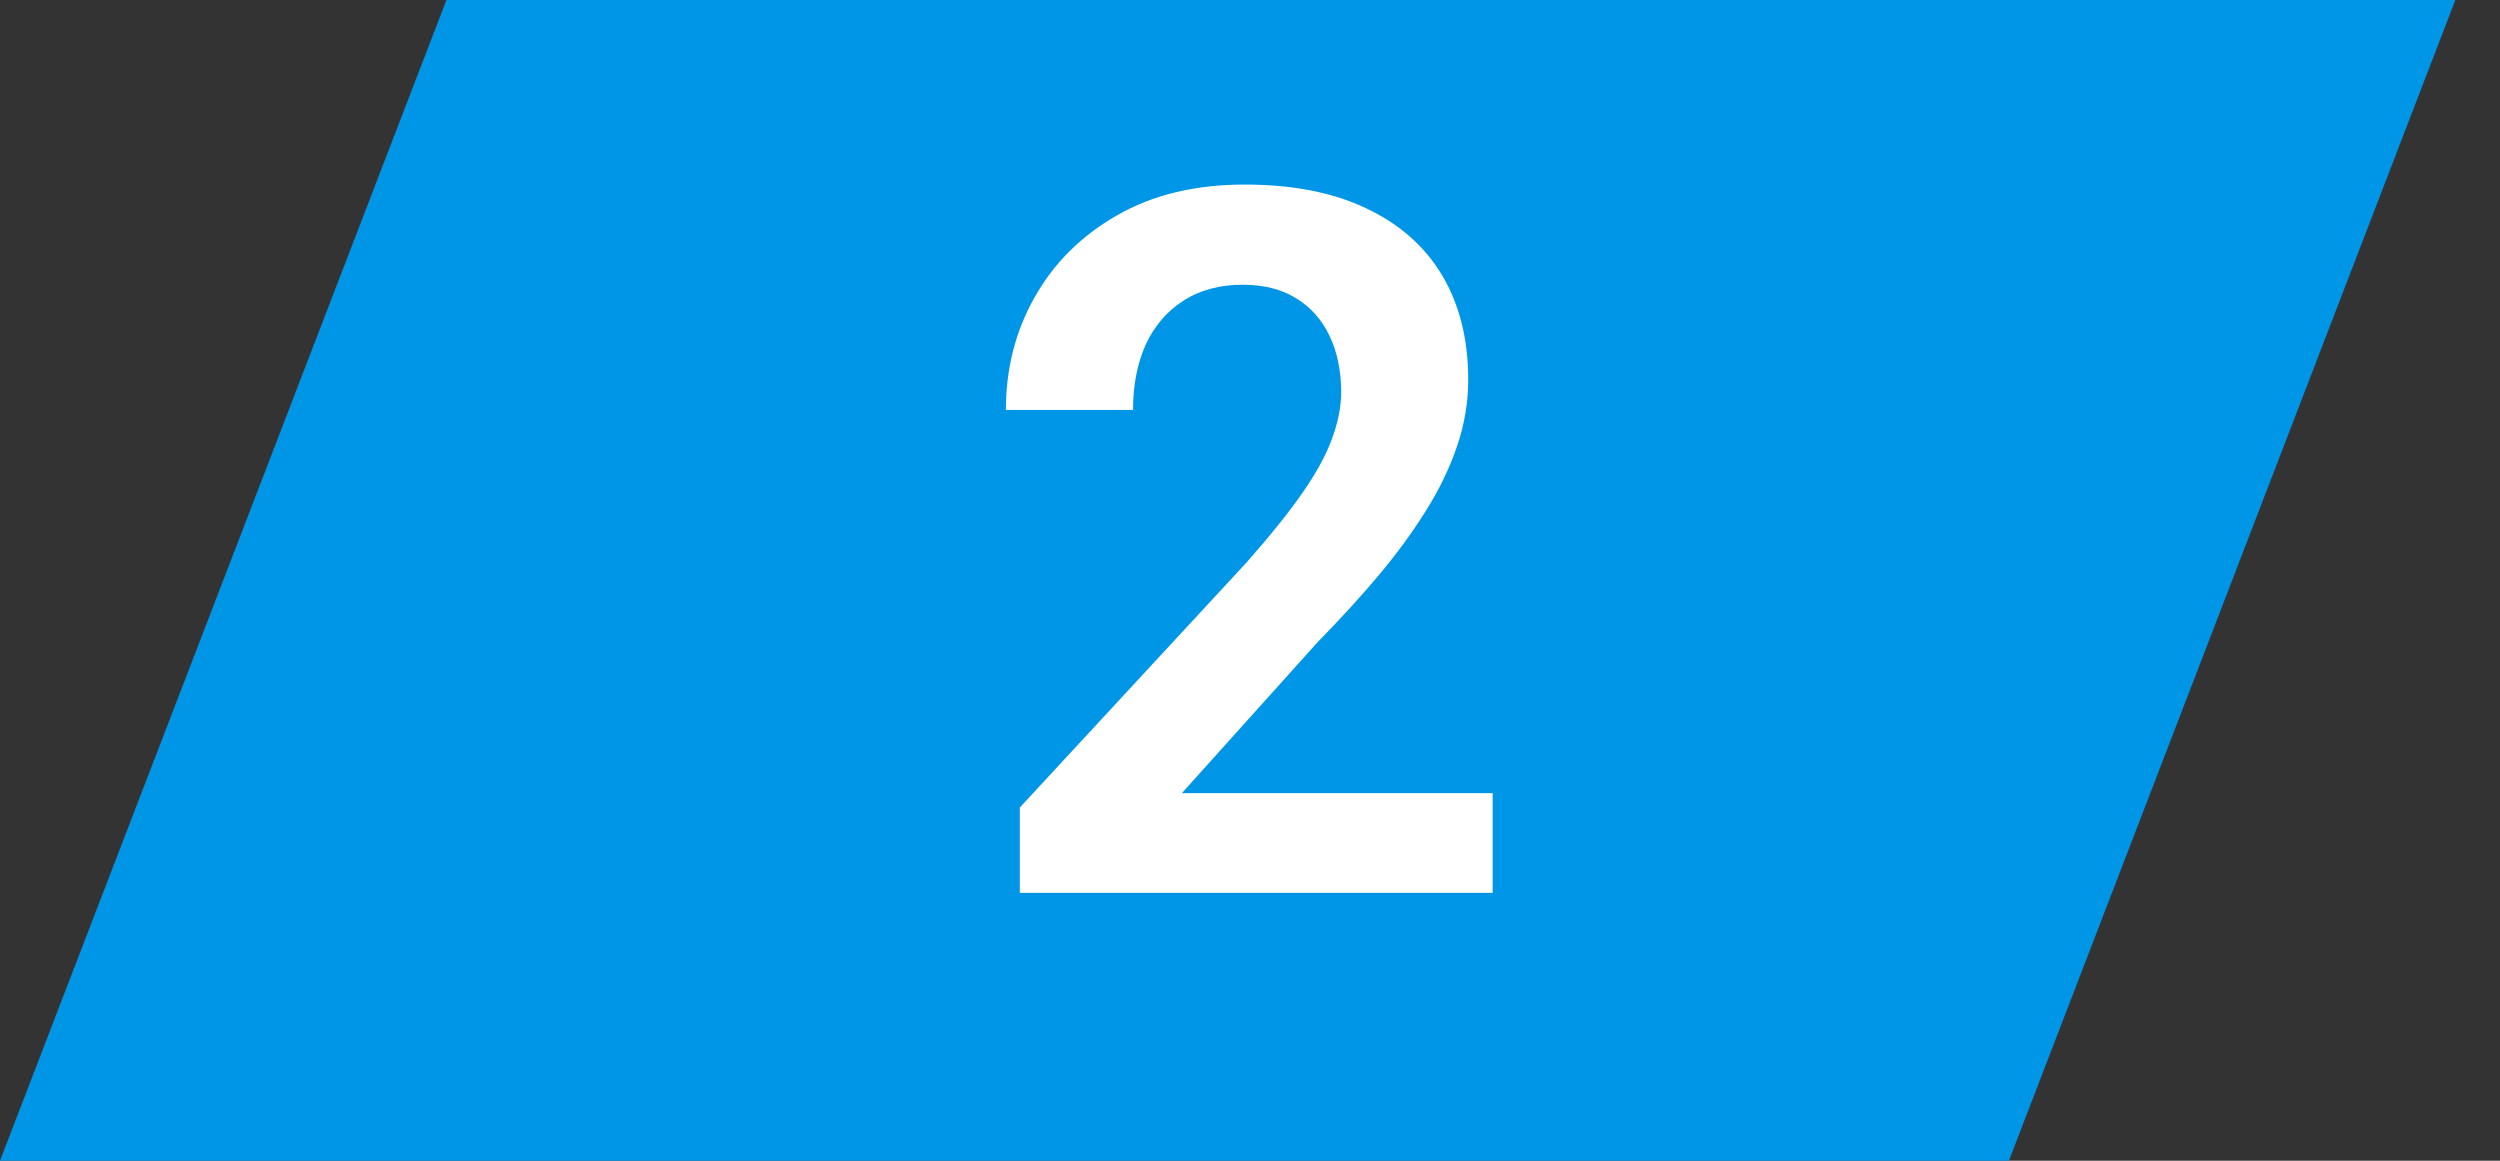
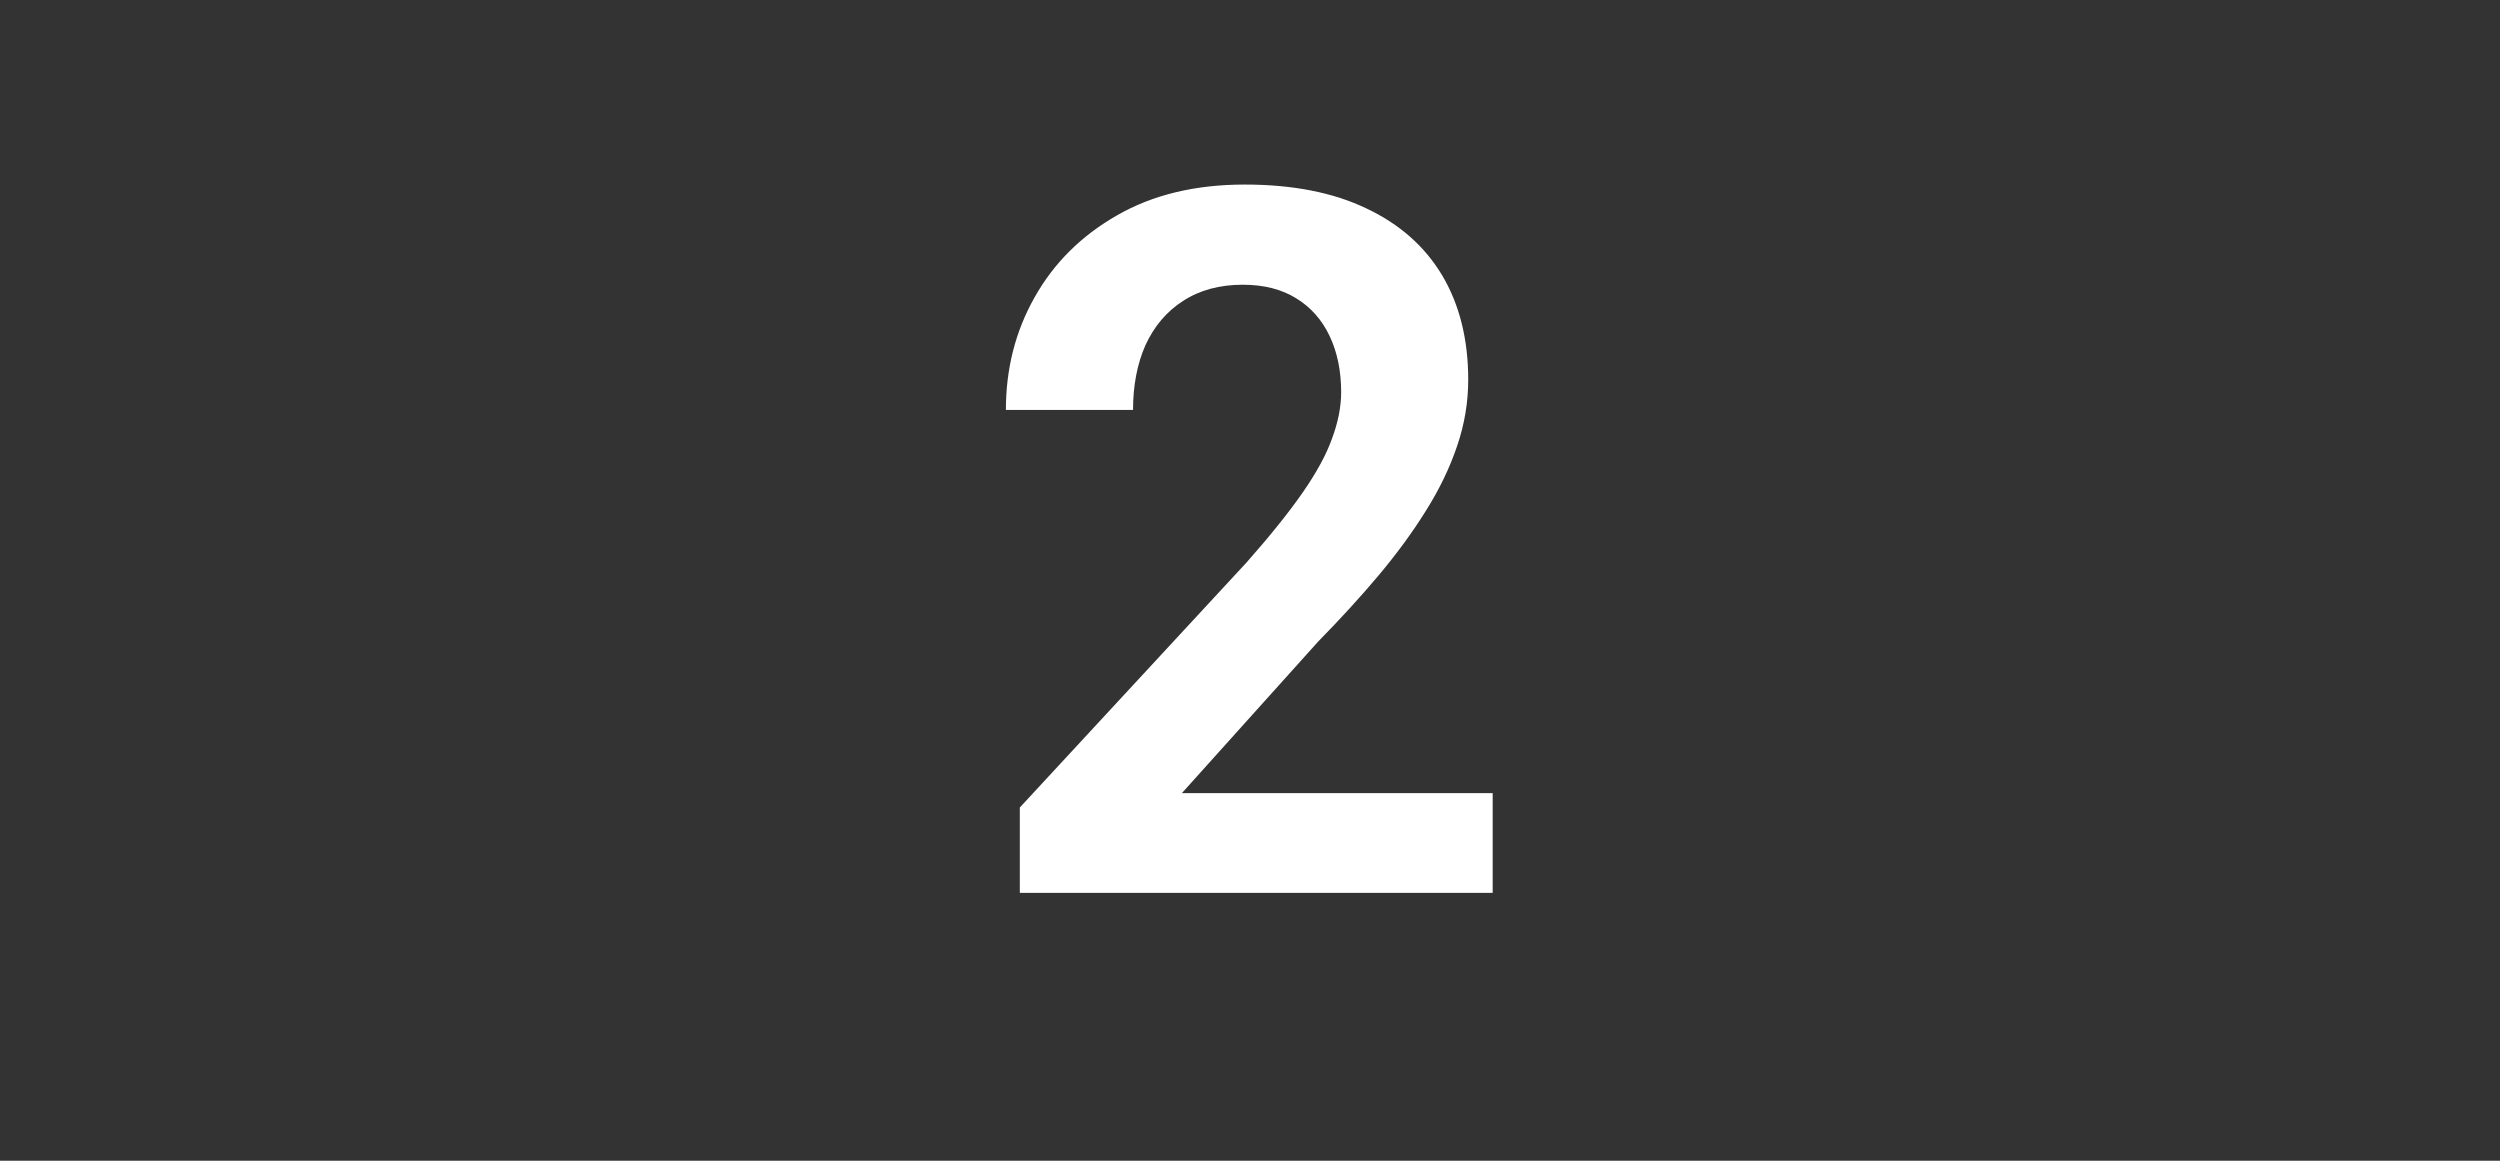
<svg xmlns="http://www.w3.org/2000/svg" width="28" height="13" viewBox="0 0 28 13" fill="none">
  <rect x="0" y="0" width="28" height="13" fill="#333333" stroke="none" />
-   <path d="M5 0H27.5L22.5 13H0L5 0Z" fill="#0096E8" />
  <path d="M16.718 8.883V10H11.422V9.044L13.962 6.299C14.227 5.999 14.437 5.737 14.591 5.515C14.745 5.293 14.854 5.093 14.918 4.914C14.986 4.731 15.021 4.557 15.021 4.393C15.021 4.153 14.977 3.943 14.892 3.764C14.806 3.582 14.68 3.44 14.516 3.34C14.354 3.24 14.156 3.189 13.919 3.189C13.658 3.189 13.434 3.25 13.248 3.372C13.065 3.49 12.926 3.655 12.829 3.866C12.736 4.077 12.69 4.319 12.69 4.591H11.266C11.266 4.129 11.373 3.709 11.588 3.329C11.803 2.946 12.111 2.64 12.512 2.411C12.913 2.181 13.389 2.067 13.941 2.067C14.478 2.067 14.933 2.156 15.305 2.335C15.678 2.511 15.96 2.762 16.154 3.087C16.347 3.413 16.444 3.802 16.444 4.253C16.444 4.504 16.403 4.751 16.32 4.994C16.238 5.238 16.122 5.479 15.971 5.719C15.824 5.956 15.649 6.195 15.445 6.439C15.241 6.682 15.013 6.931 14.763 7.186L13.237 8.883H16.718Z" fill="white" />
</svg>